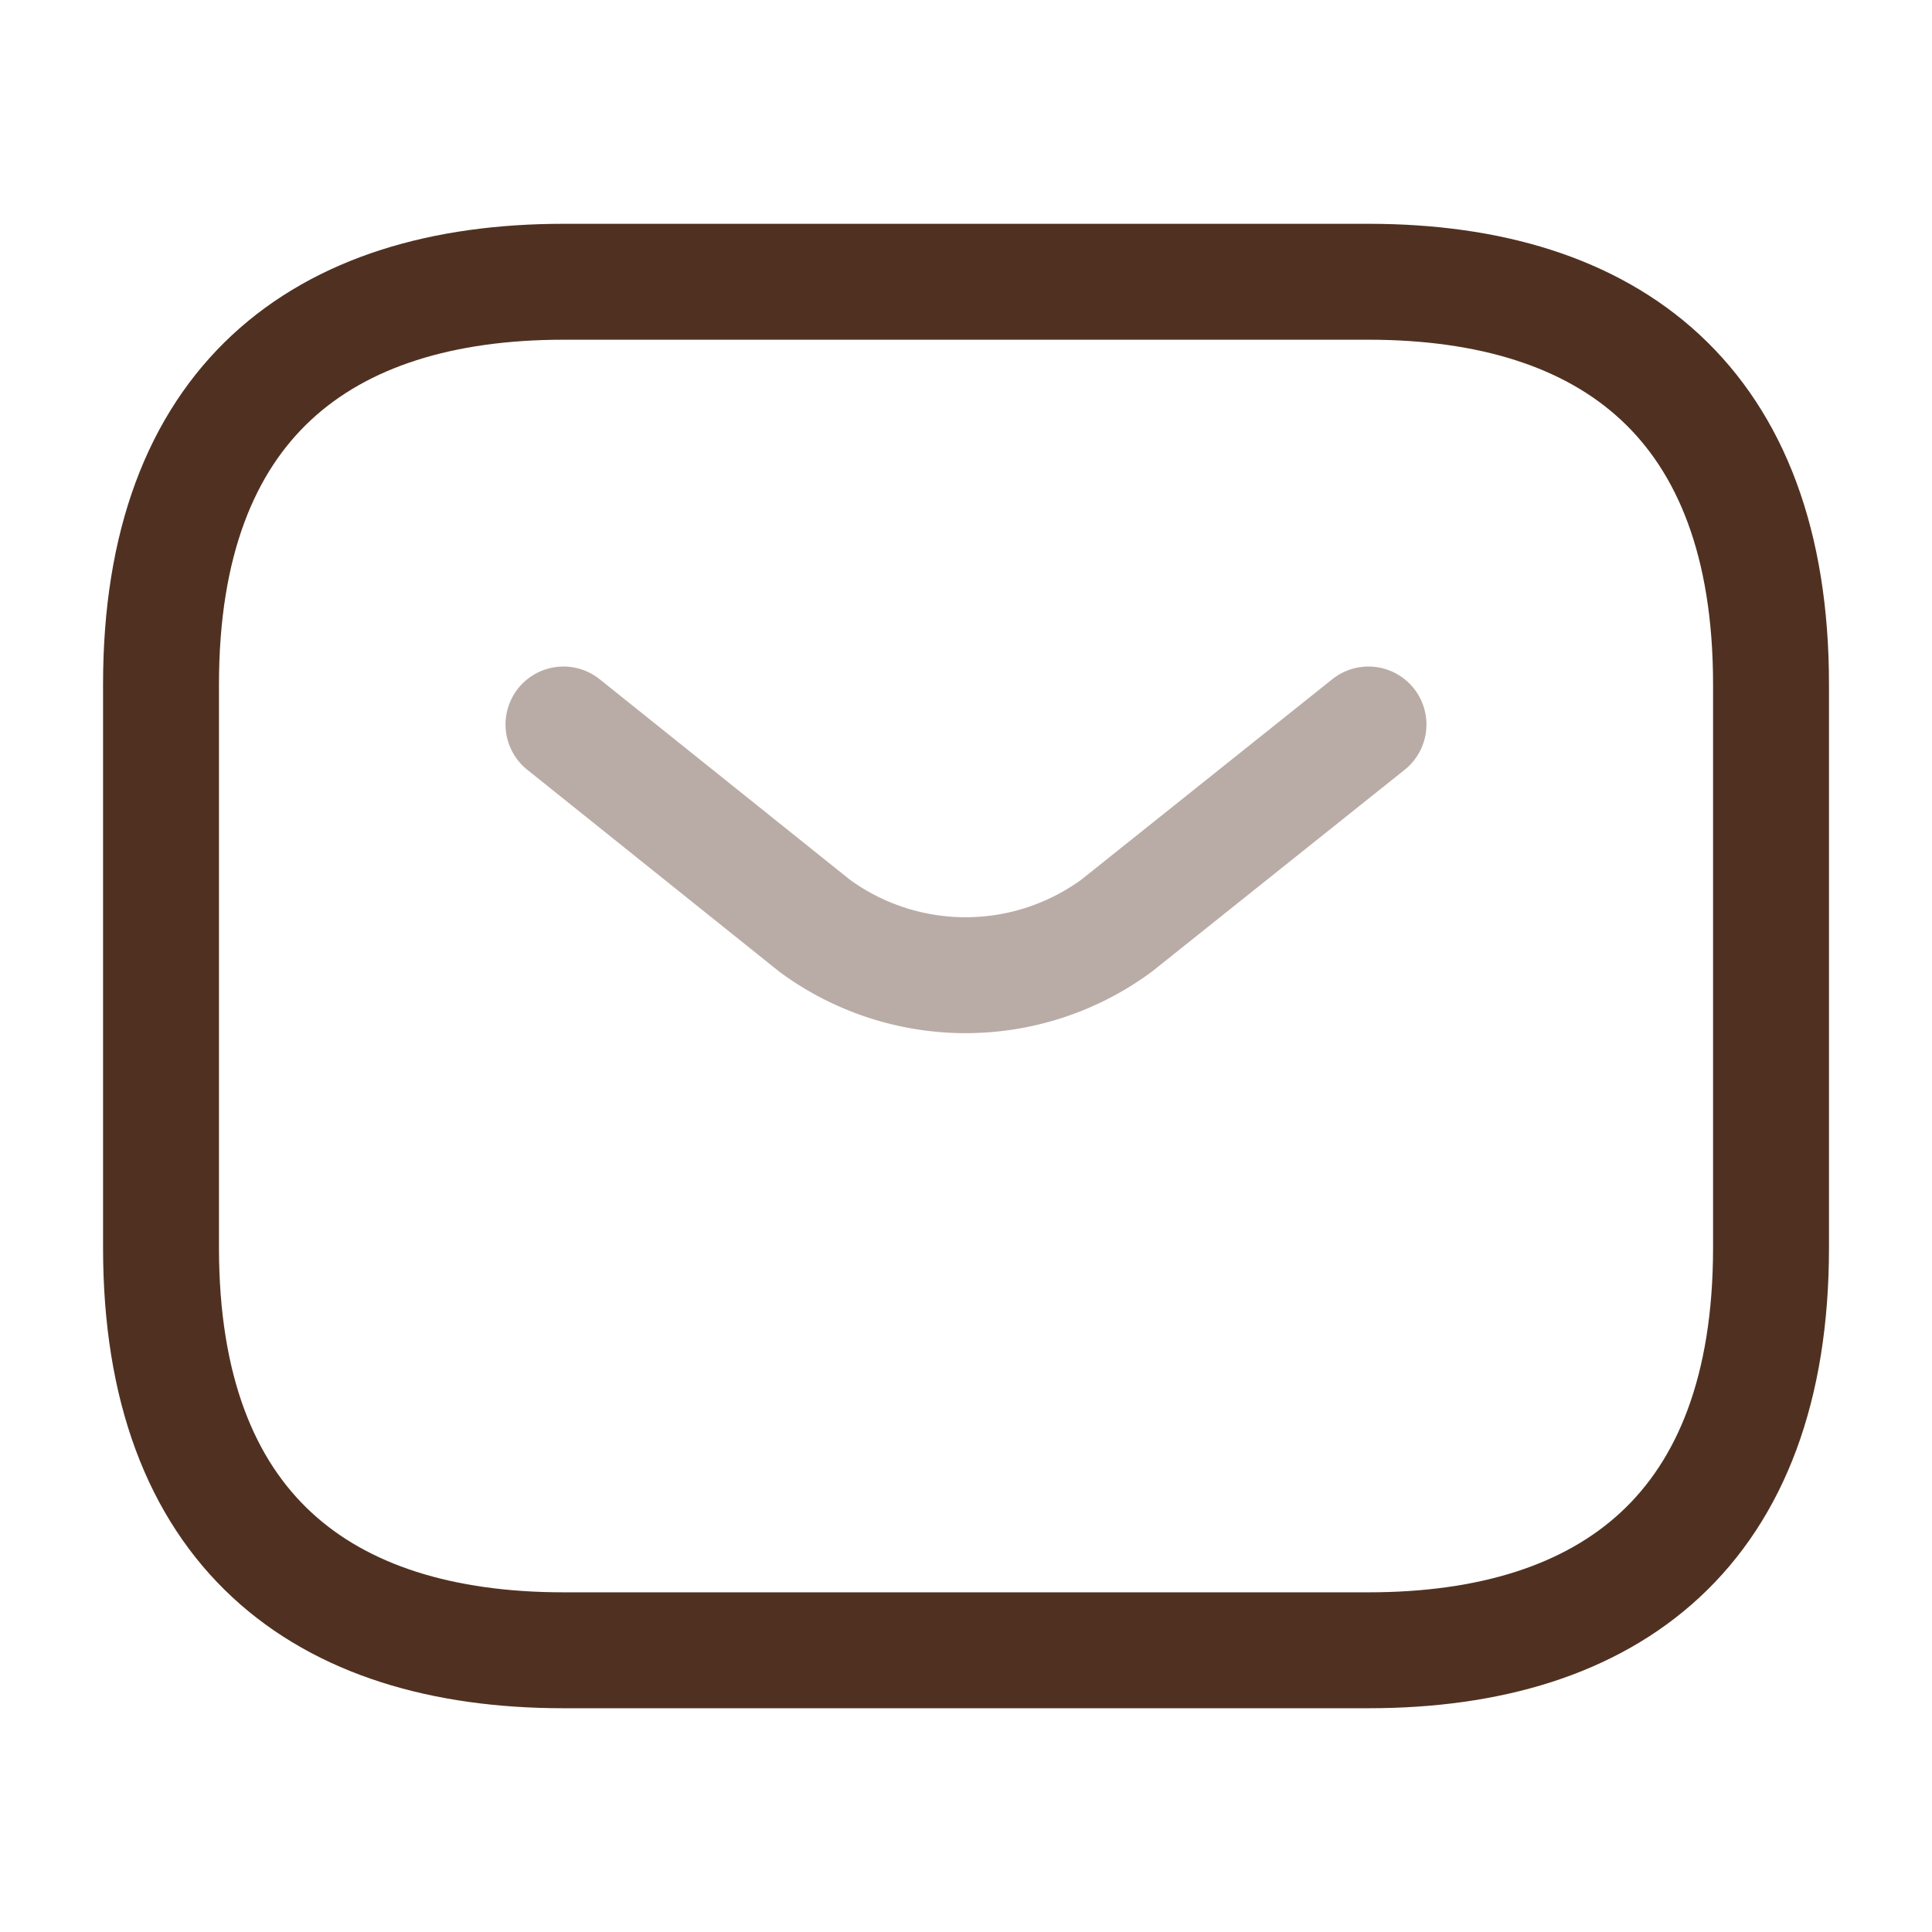
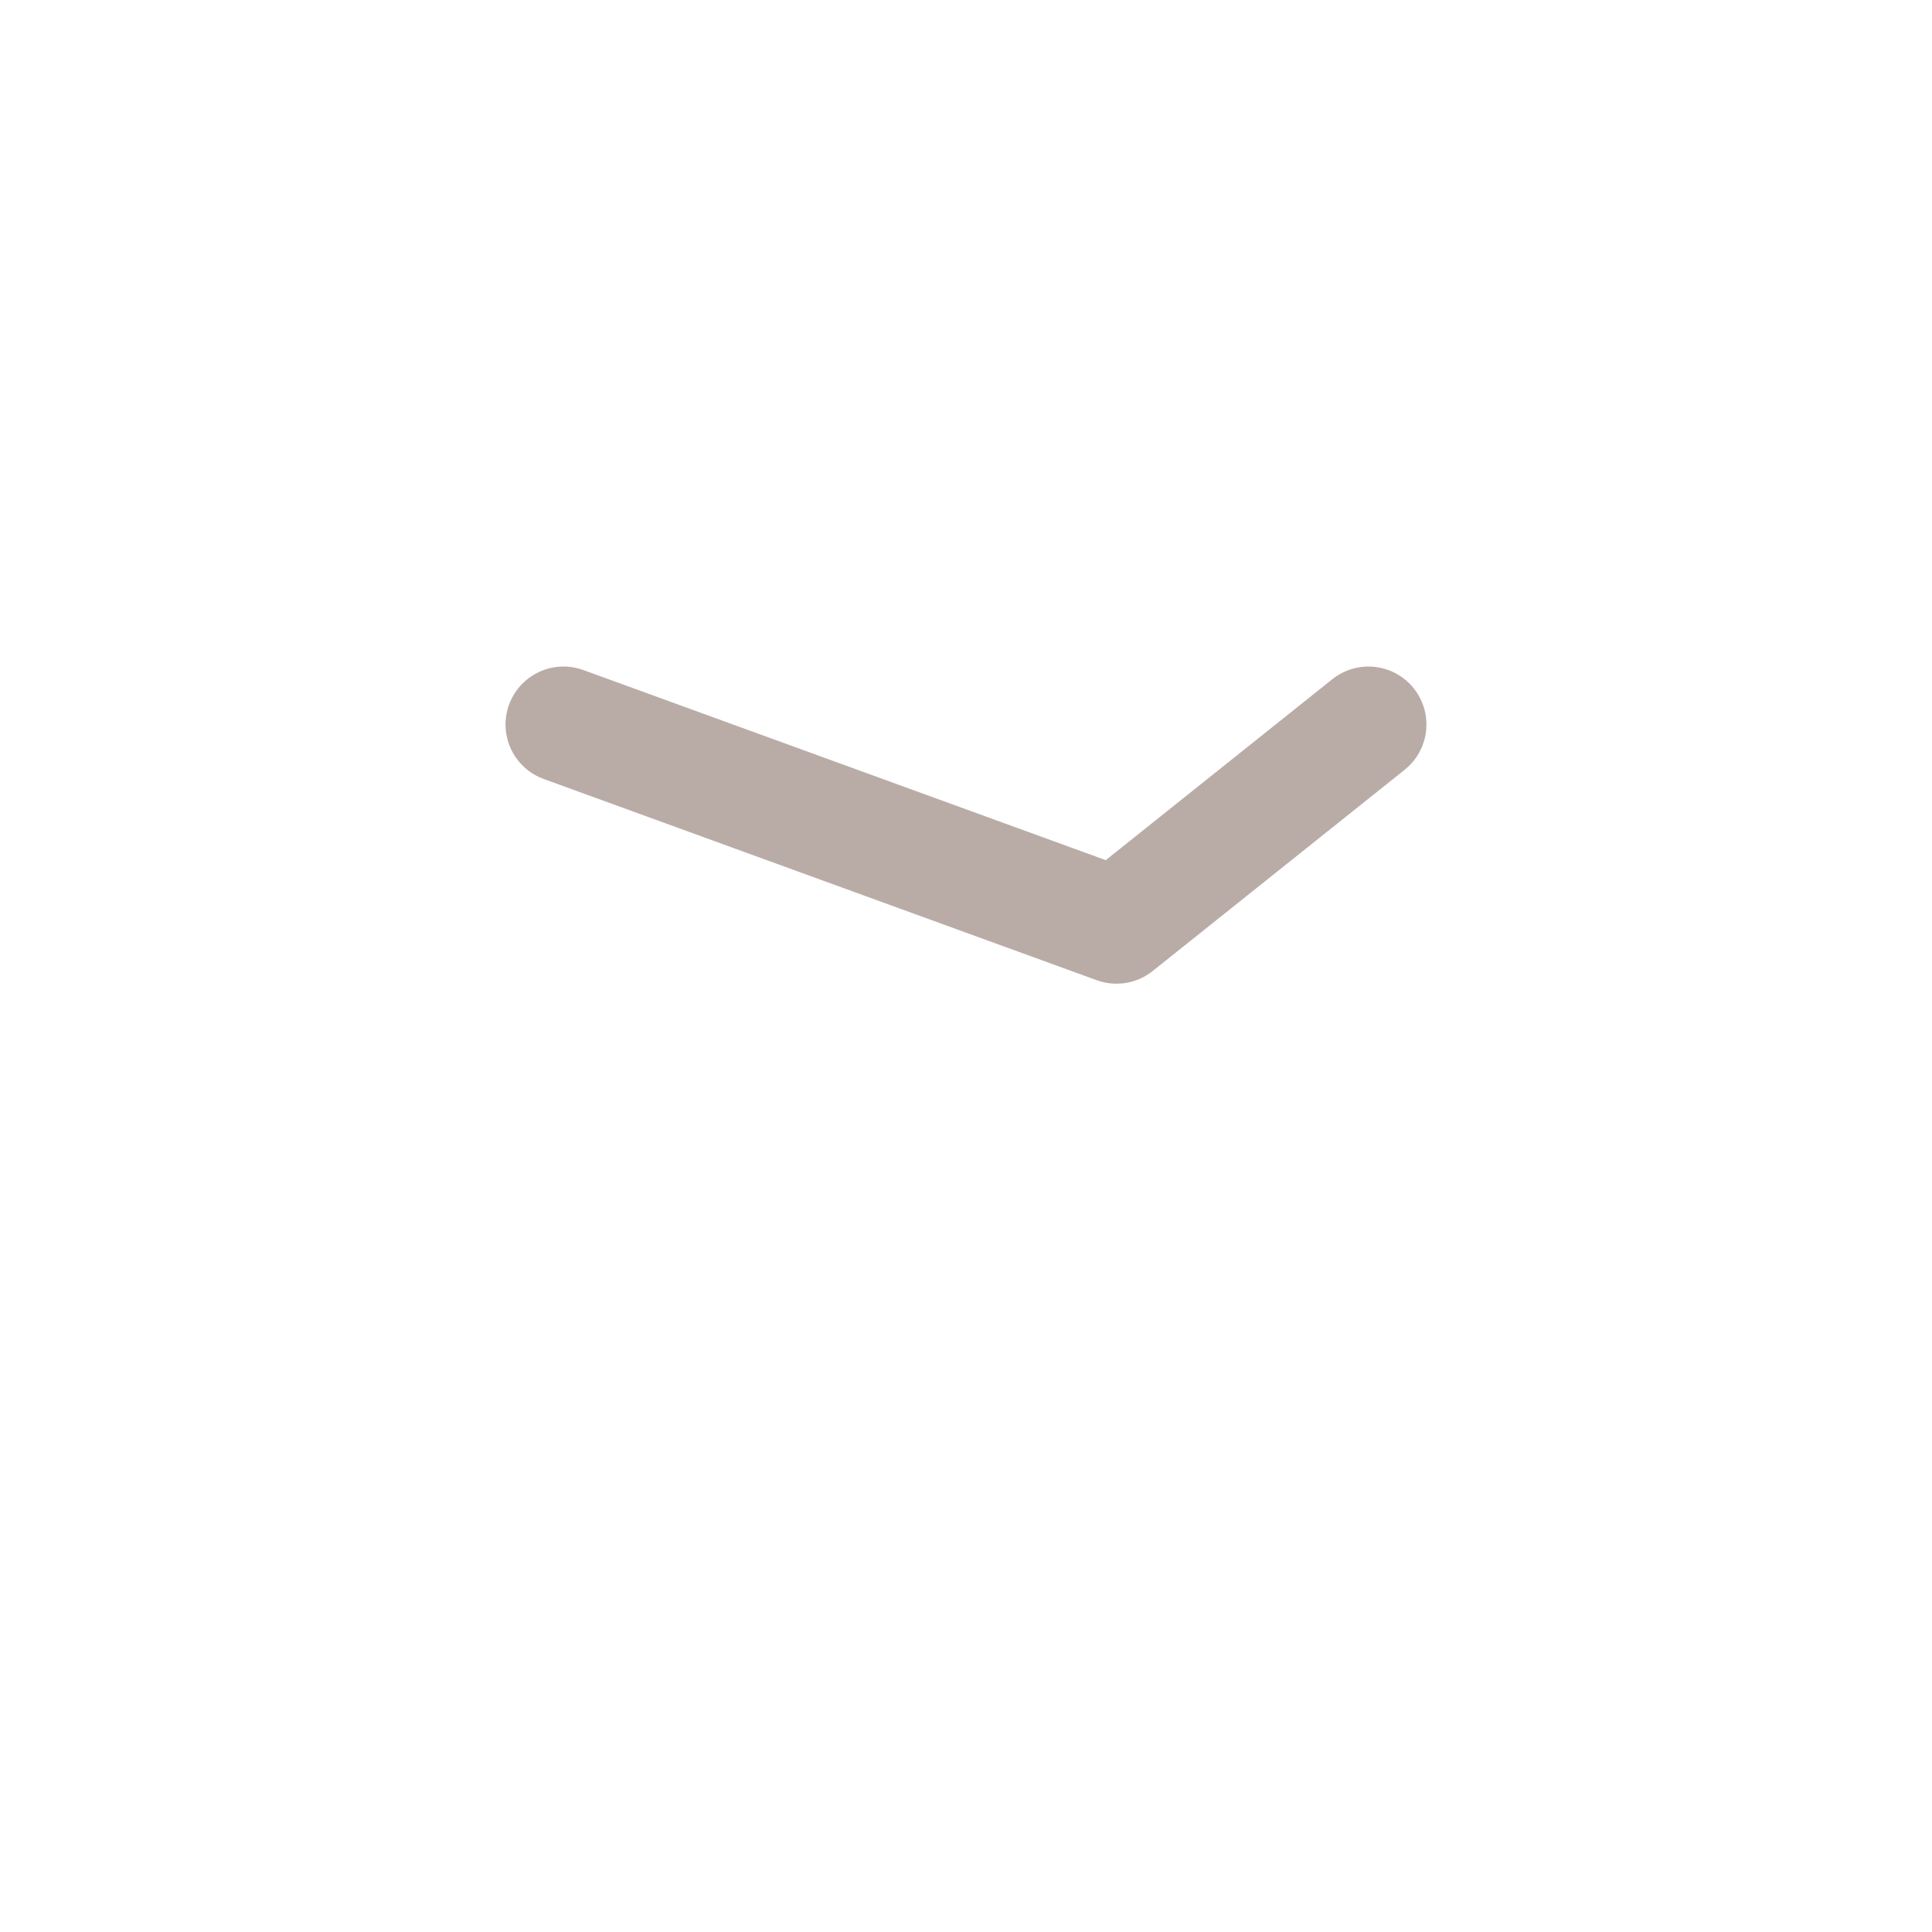
<svg xmlns="http://www.w3.org/2000/svg" width="50" height="50" viewBox="0 0 50 50">
  <g id="Group_146" data-name="Group 146" transform="translate(-658 -500)">
    <g id="sms_twotone" data-name="sms/twotone" transform="translate(658 500)">
      <g id="vuesax_twotone_sms" data-name="vuesax/twotone/sms">
        <g id="sms">
-           <path id="Vector" d="M31.25,35.417H10.417C4.167,35.417,0,32.292,0,25V10.417C0,3.125,4.167,0,10.417,0H31.25C37.5,0,41.667,3.125,41.667,10.417V25C41.667,32.292,37.5,35.417,31.25,35.417Z" transform="translate(4.167 7.292)" fill="none" stroke="#503121" stroke-linecap="round" stroke-linejoin="round" stroke-width="3" />
-           <path id="Vector-2" data-name="Vector" d="M20.833,0,14.312,5.208a6.6,6.6,0,0,1-7.812,0L0,0" transform="translate(14.583 18.75)" fill="none" stroke="#503121" stroke-linecap="round" stroke-linejoin="round" stroke-width="3" opacity="0.4" />
+           <path id="Vector-2" data-name="Vector" d="M20.833,0,14.312,5.208L0,0" transform="translate(14.583 18.75)" fill="none" stroke="#503121" stroke-linecap="round" stroke-linejoin="round" stroke-width="3" opacity="0.4" />
          <path id="Vector-3" data-name="Vector" d="M0,0H50V50H0Z" fill="none" opacity="0" />
        </g>
      </g>
    </g>
  </g>
</svg>